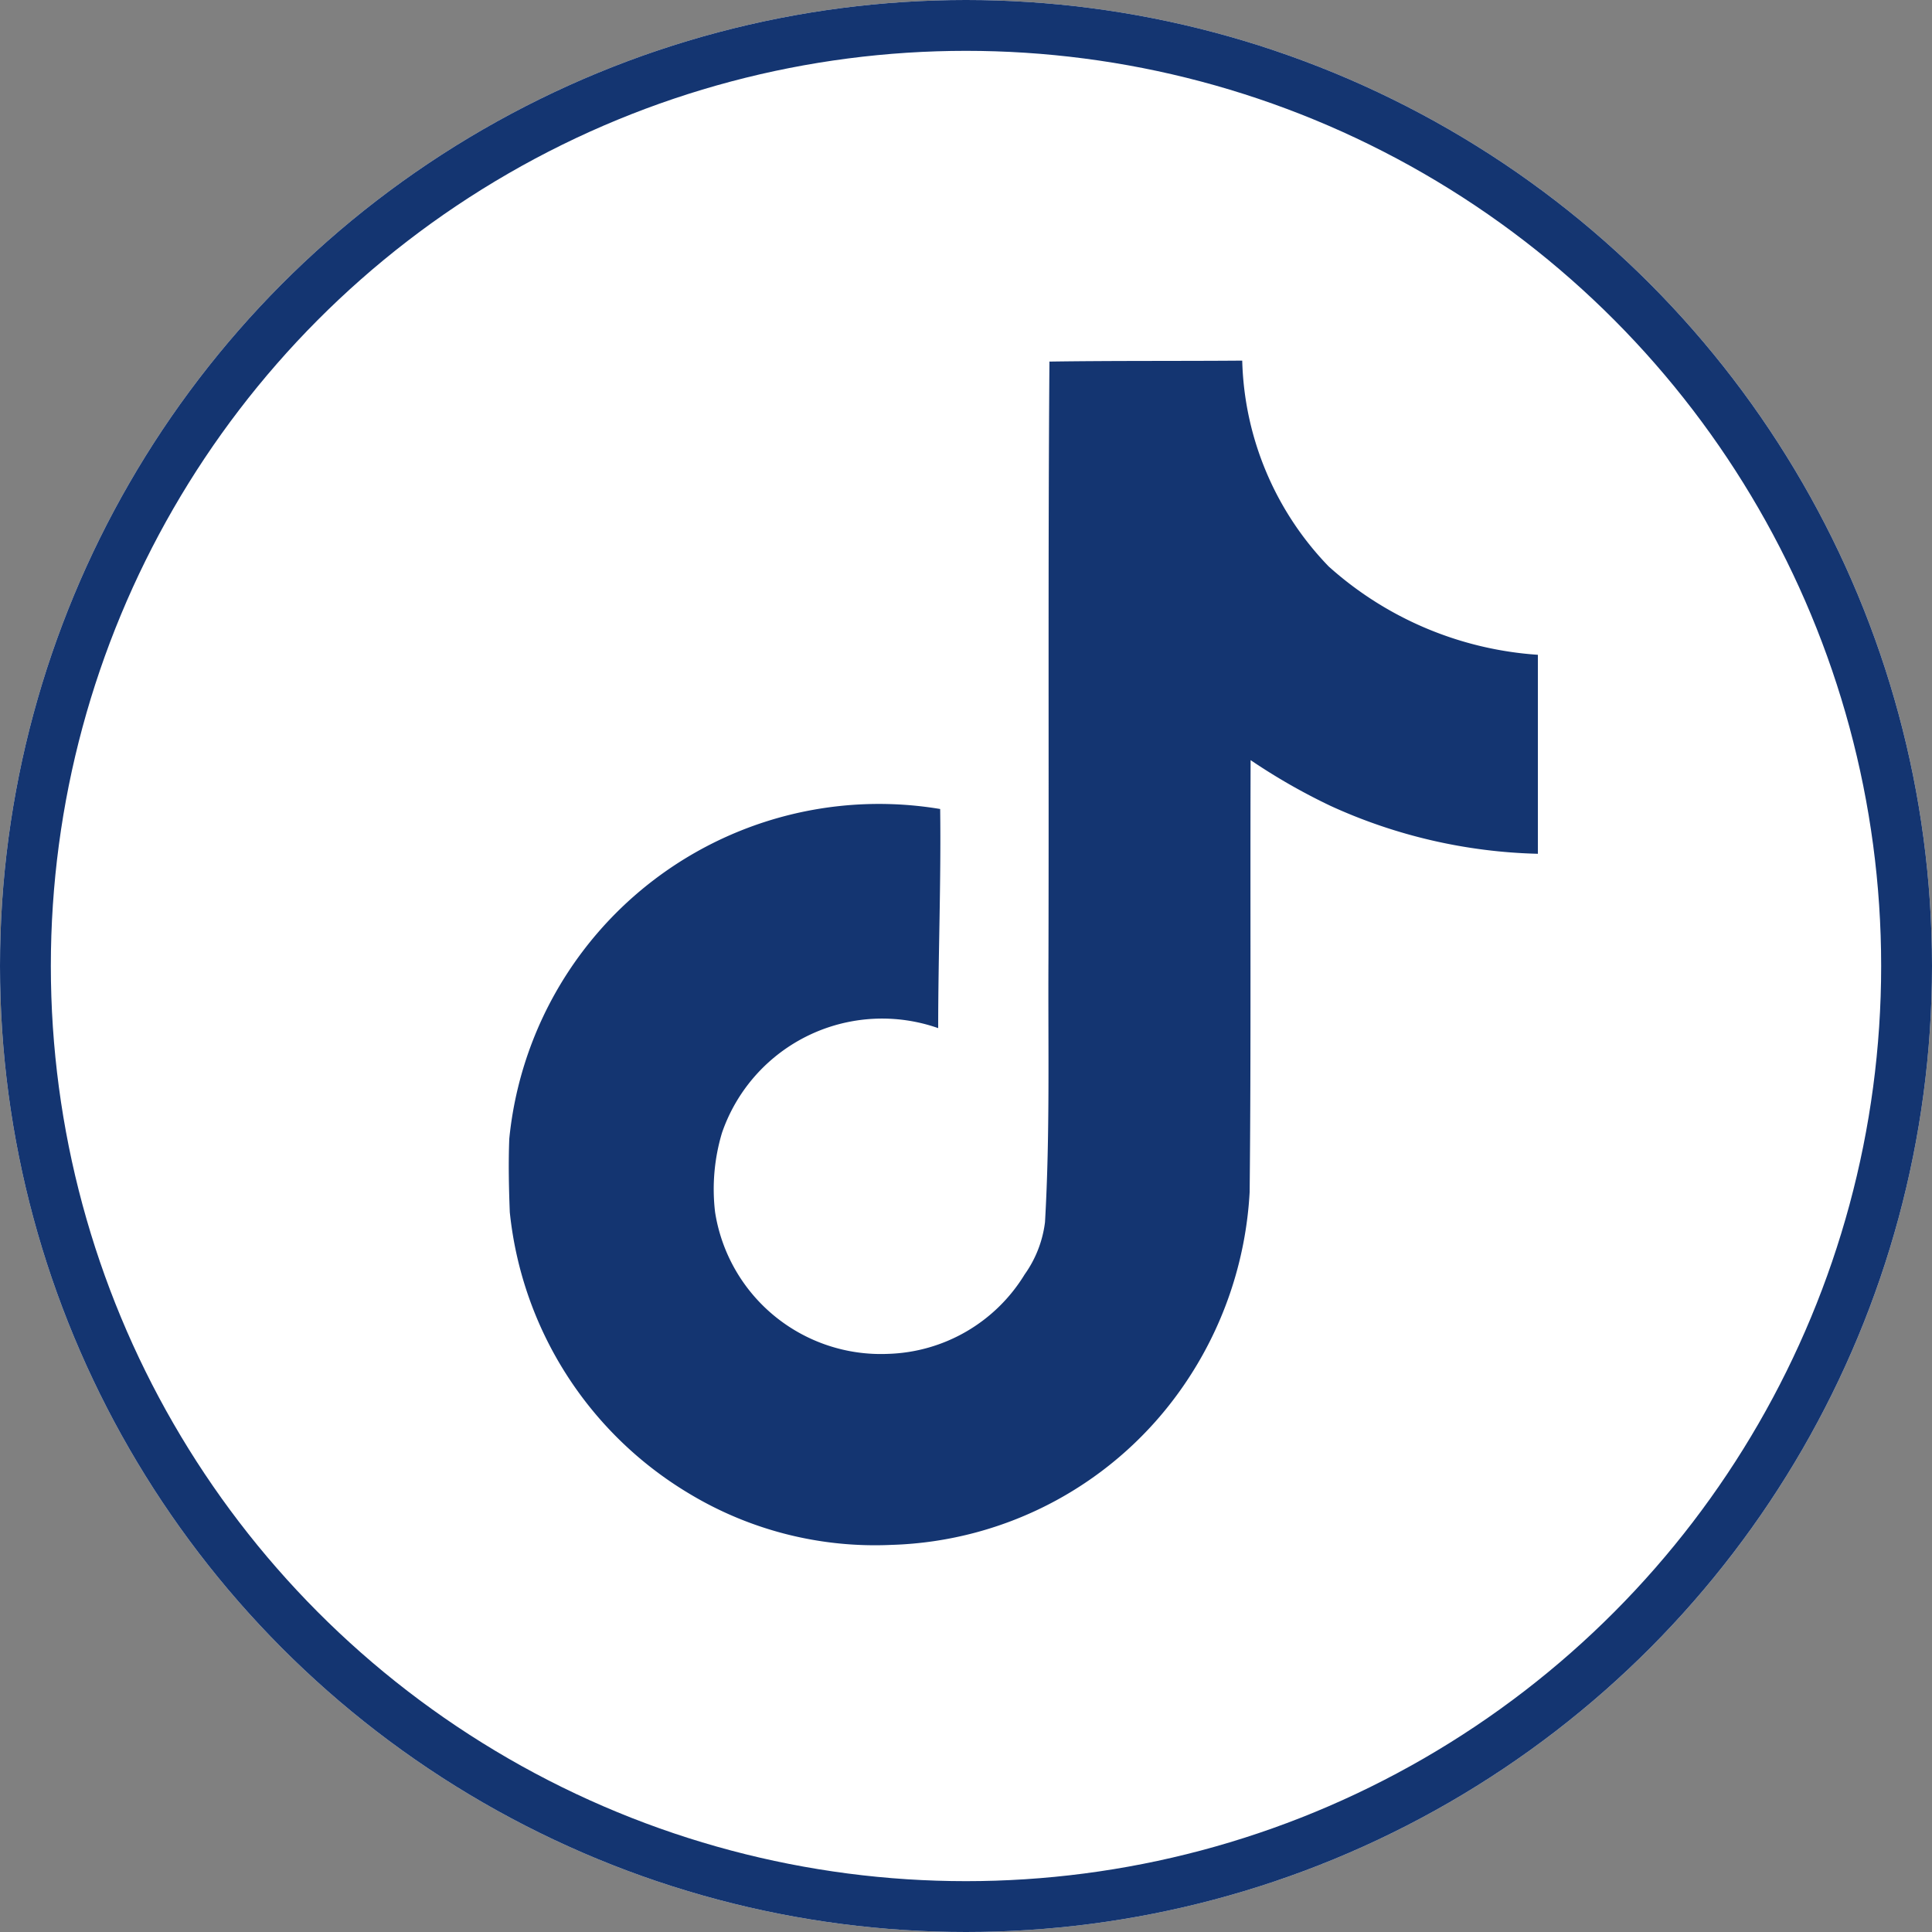
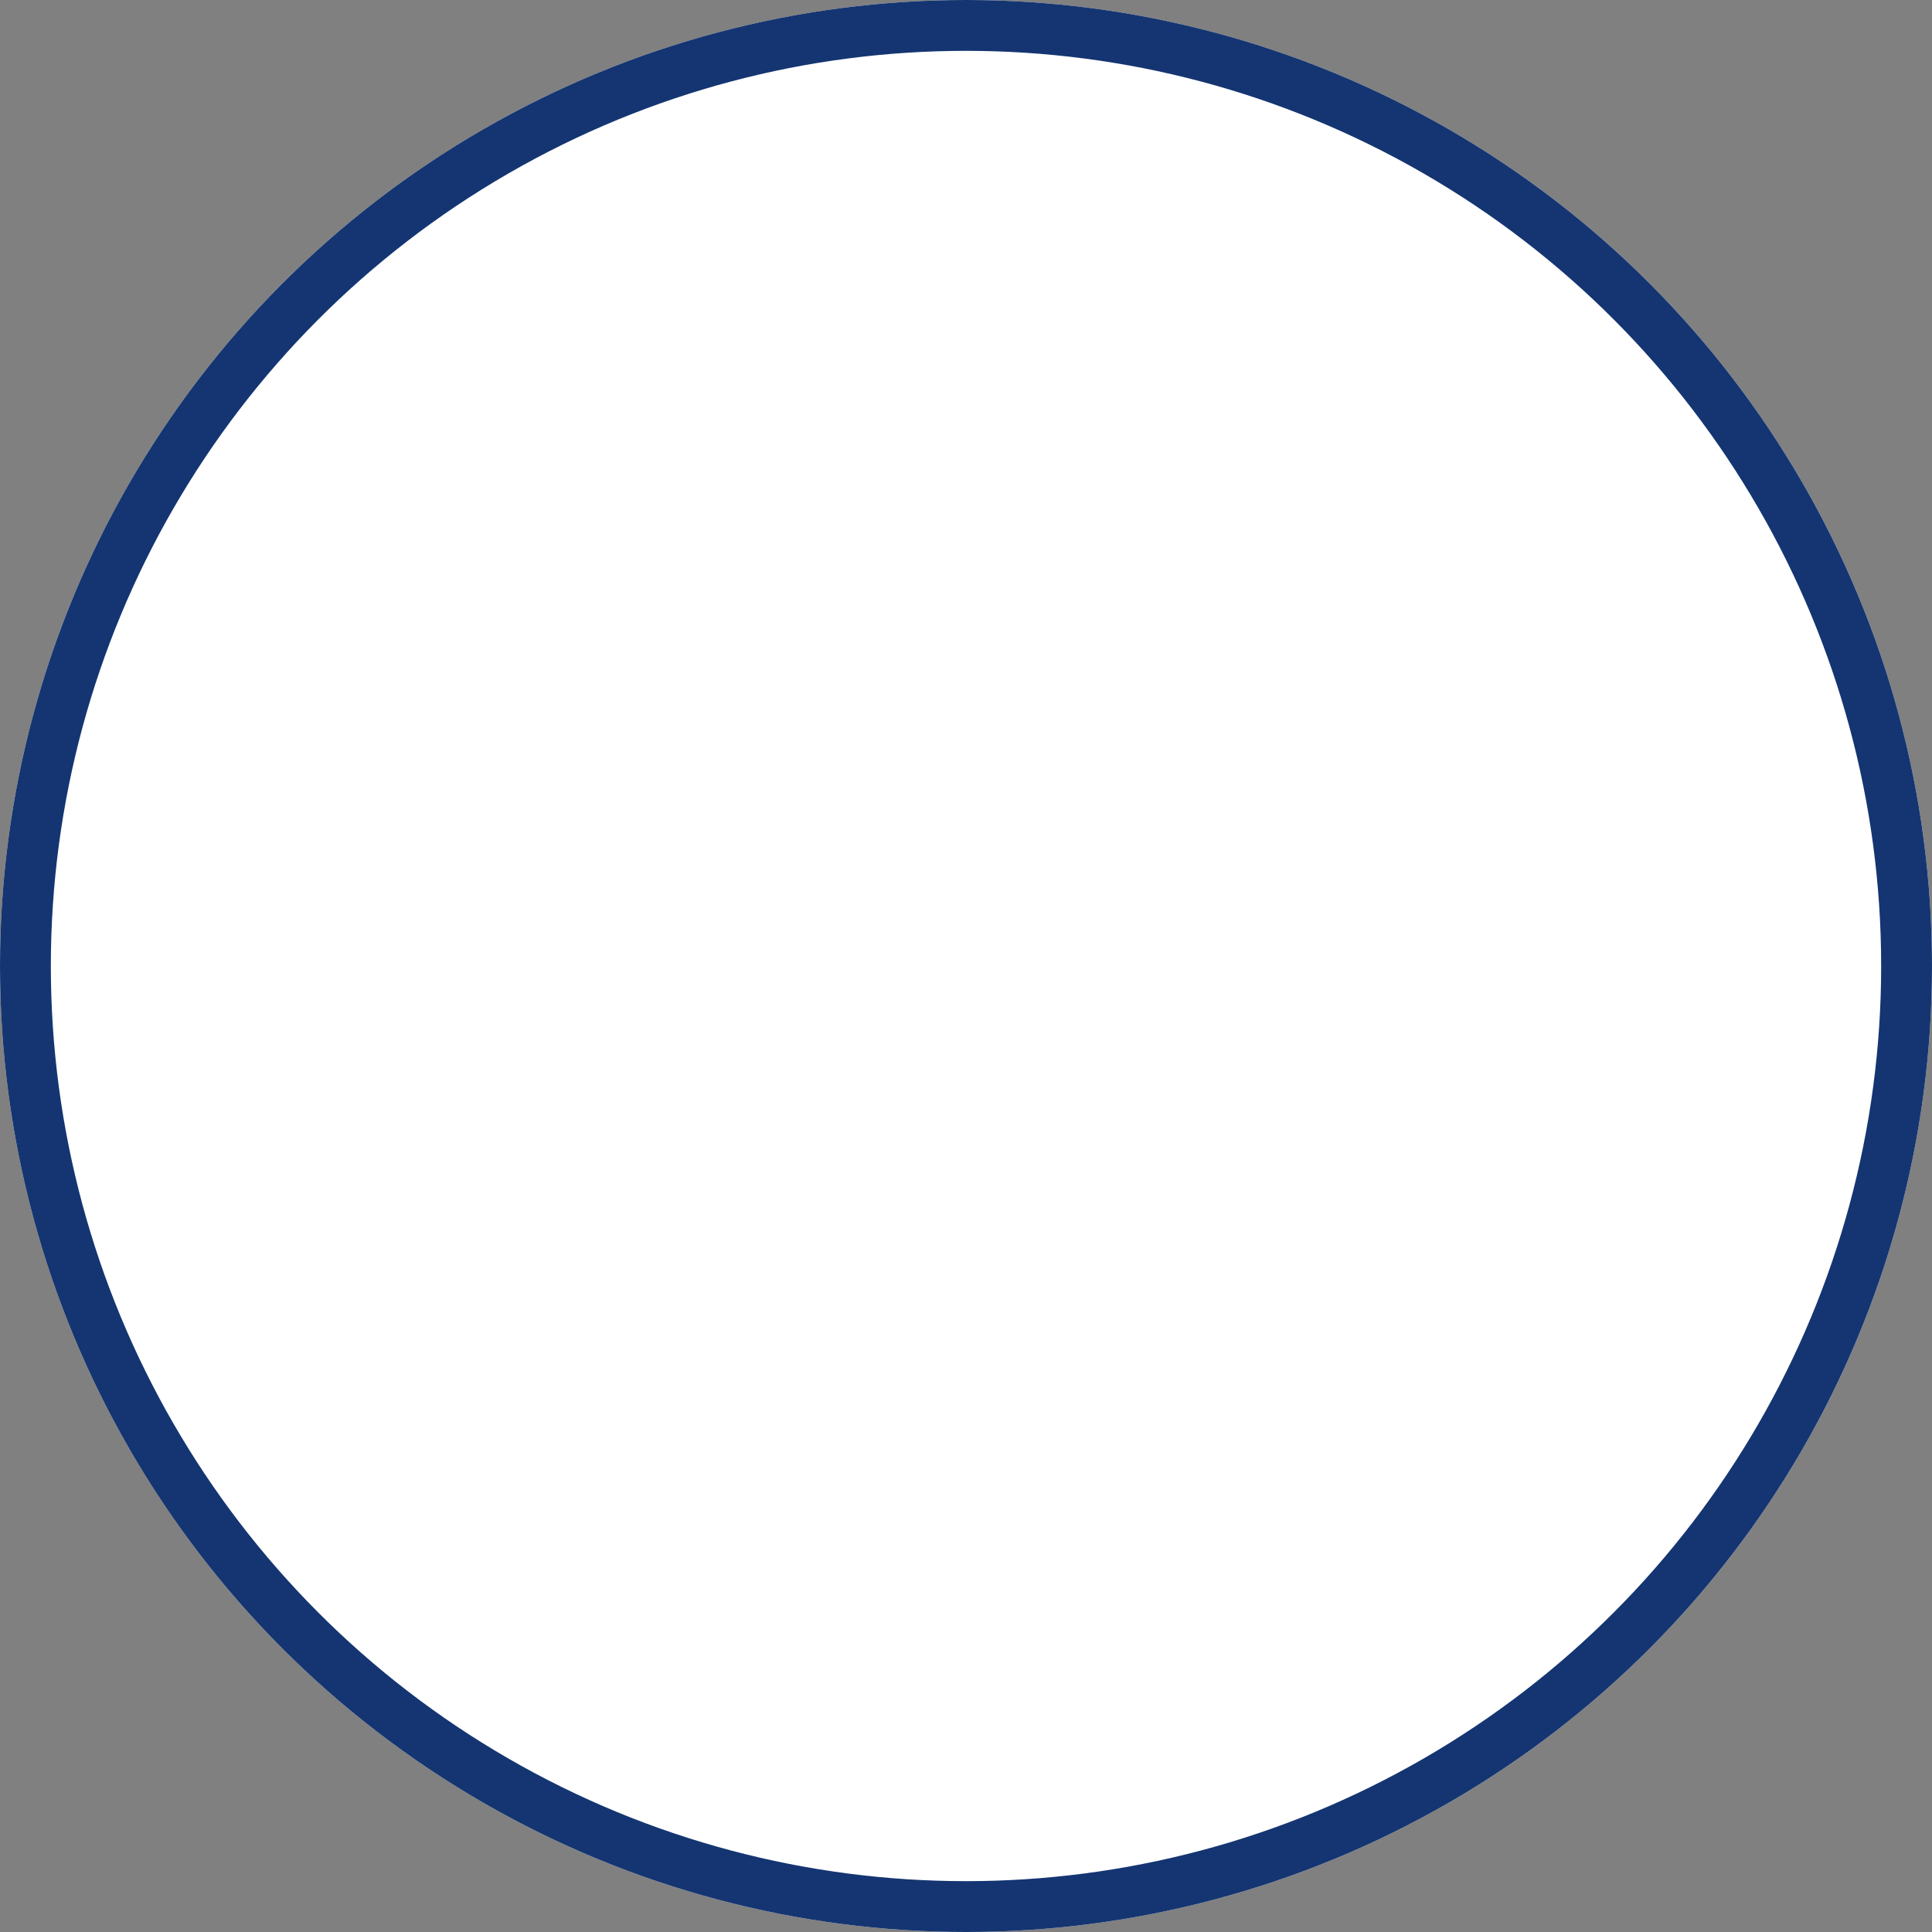
<svg xmlns="http://www.w3.org/2000/svg" width="38" height="38" viewBox="0 0 38 38">
  <rect x="0" y="0" width="38" height="38" fill="#808080" stroke="none" />
  <g id="Groupe_133" data-name="Groupe 133" transform="translate(0.468)">
    <g id="Ellipse_20" data-name="Ellipse 20" transform="translate(-0.468)" fill="#fff" stroke="#143571" stroke-width="1">
      <circle cx="19" cy="19" r="19" stroke="none" />
      <circle cx="19" cy="19" r="18.5" fill="none" />
    </g>
-     <path id="Icon_simple-tiktok" data-name="Icon simple-tiktok" d="M13,.019C14.271,0,15.533.01,16.795,0a6.047,6.047,0,0,0,1.7,4.048A6.846,6.846,0,0,0,22.61,5.786V9.7a10.391,10.391,0,0,1-4.077-.942,11.994,11.994,0,0,1-1.573-.9c-.01,2.835.01,5.669-.019,8.494a7.415,7.415,0,0,1-1.311,3.825,7.232,7.232,0,0,1-5.737,3.116,7.078,7.078,0,0,1-3.961-1,7.32,7.32,0,0,1-3.543-5.543c-.019-.485-.029-.971-.01-1.446a7.308,7.308,0,0,1,8.475-6.485c.019,1.437-.039,2.873-.039,4.31a3.331,3.331,0,0,0-4.252,2.058,3.851,3.851,0,0,0-.136,1.563,3.3,3.3,0,0,0,3.4,2.786,3.261,3.261,0,0,0,2.689-1.563,2.24,2.24,0,0,0,.4-1.029c.1-1.738.058-3.466.068-5.2.01-3.912-.01-7.815.019-11.717Z" transform="translate(7.17 7.093)" fill="#143571" />
  </g>
</svg>